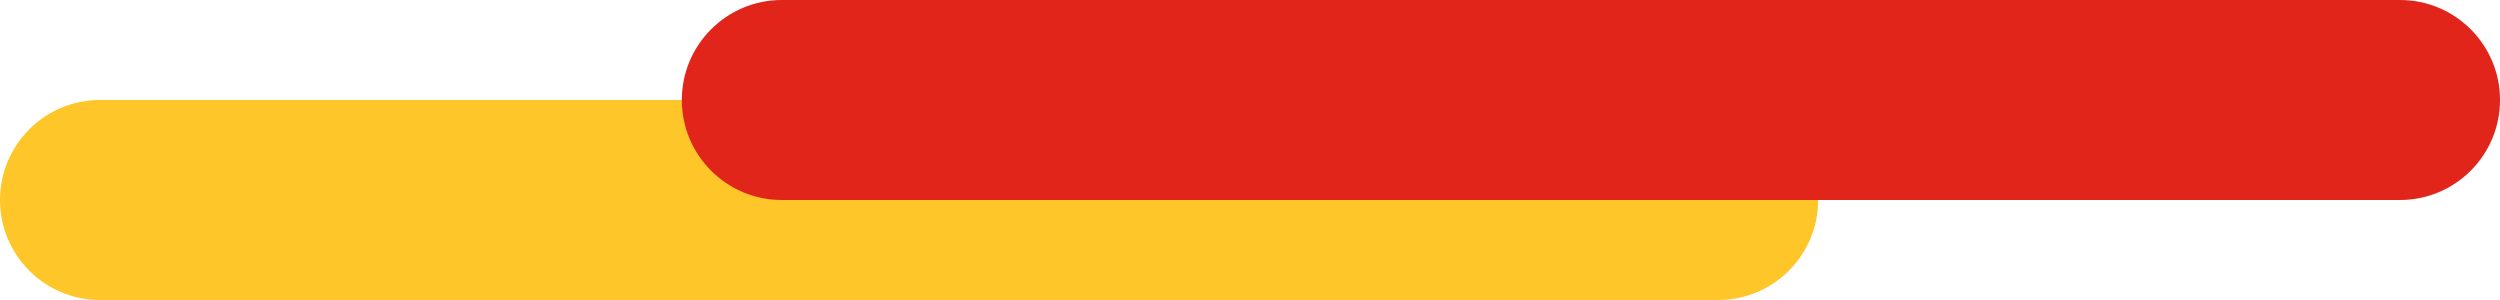
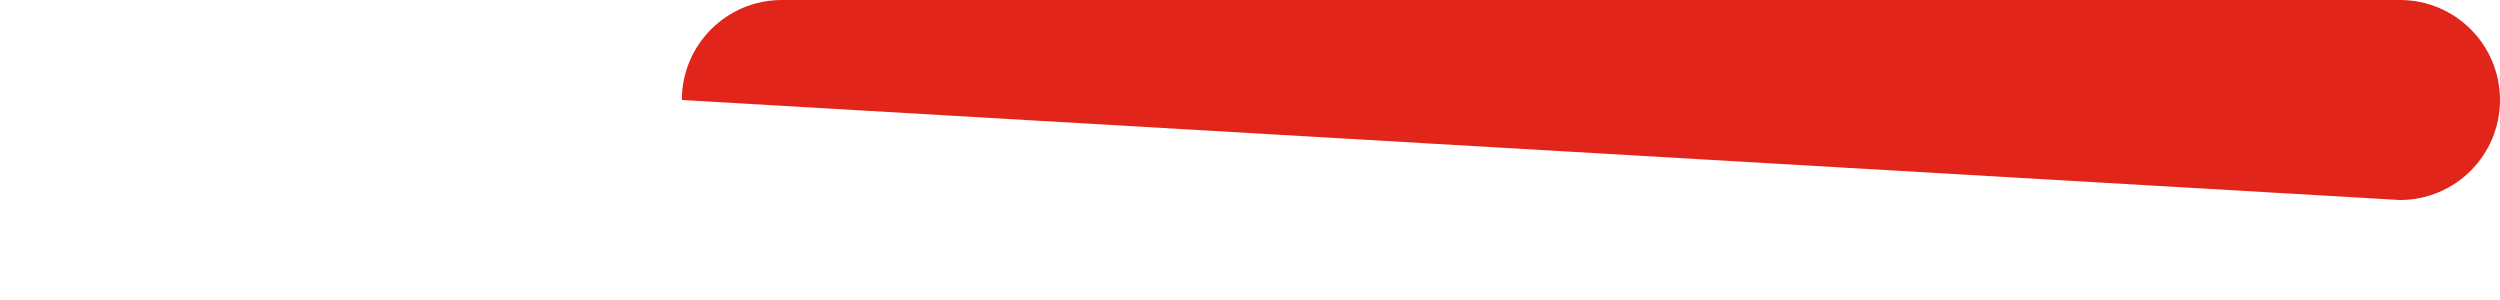
<svg xmlns="http://www.w3.org/2000/svg" width="100" height="12" viewBox="0 0 100 12" fill="none">
-   <path d="M0 8C0 10.209 1.791 12 4 12L68.727 12C70.936 12 72.727 10.209 72.727 8C72.727 5.791 70.936 4 68.727 4L4 4C1.791 4 0 5.791 0 8Z" fill="#FFC62A" />
-   <path d="M27.273 4C27.273 6.209 29.064 8 31.273 8L96 8C98.209 8 100 6.209 100 4C100 1.791 98.209 0 96 0L31.273 0C29.064 0 27.273 1.791 27.273 4Z" fill="#E1251B" />
+   <path d="M27.273 4L96 8C98.209 8 100 6.209 100 4C100 1.791 98.209 0 96 0L31.273 0C29.064 0 27.273 1.791 27.273 4Z" fill="#E1251B" />
</svg>